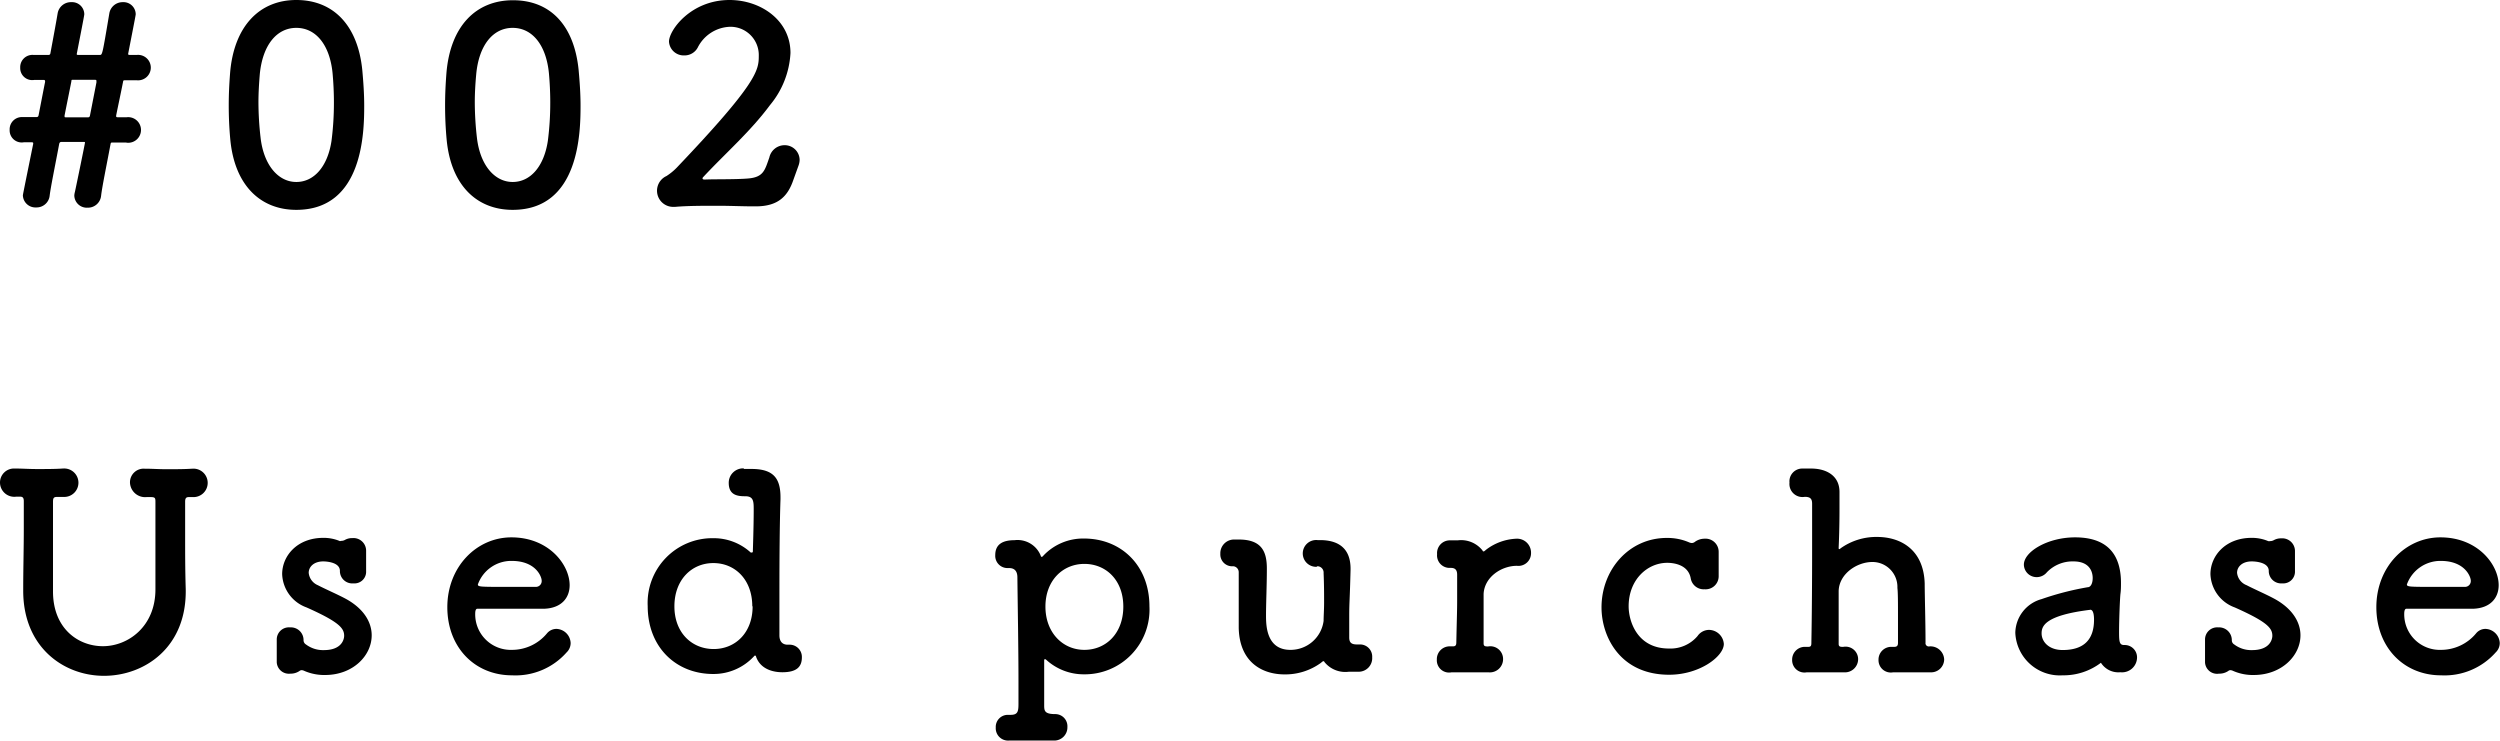
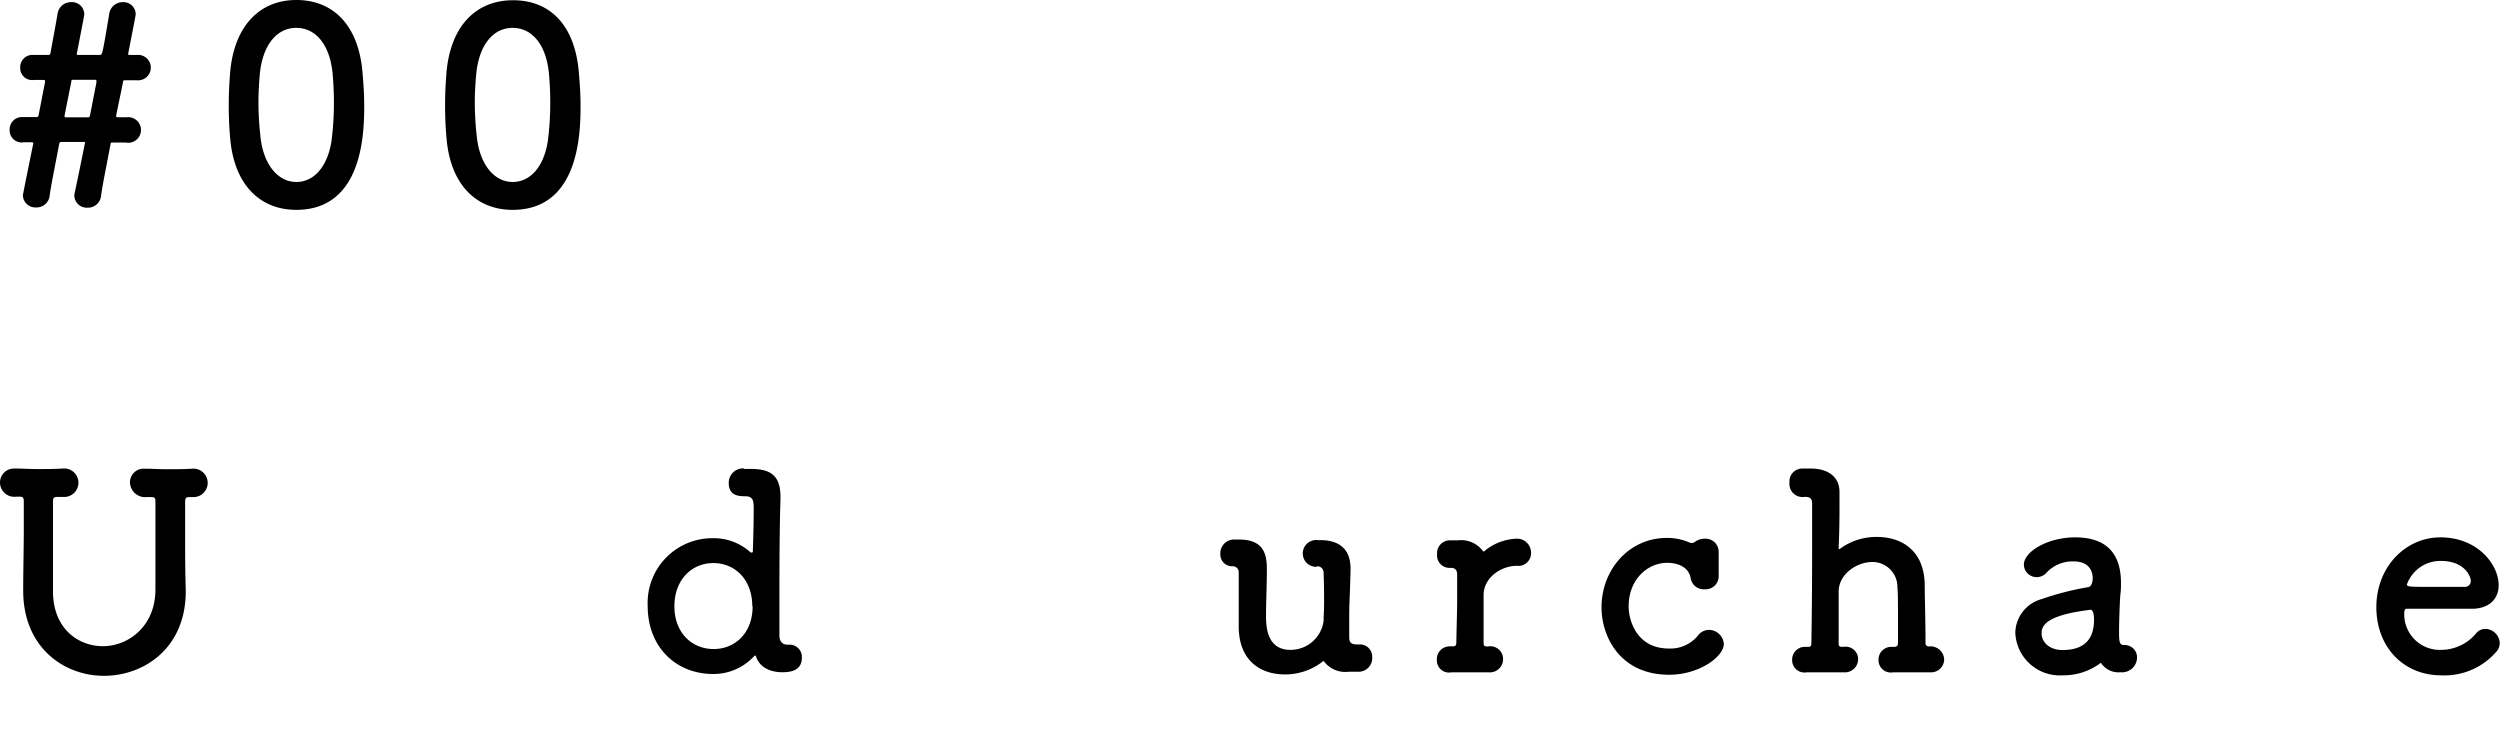
<svg xmlns="http://www.w3.org/2000/svg" viewBox="0 0 300.45 89.02">
  <g id="レイヤー_2" data-name="レイヤー 2">
    <g id="フッター">
      <path d="M17.62,59.74a1.82,1.82,0,0,1-2-1.79,1.64,1.64,0,0,1,1.78-1.62h.17c.68,0,1.52.06,2.4.06,1.07,0,2.18,0,3.06-.06h.06a1.71,1.71,0,1,1,.07,3.41h-.13c-.13,0-.23,0-.33,0-.29,0-.45.09-.45.55,0,1.46,0,2.79,0,4.06,0,2.08,0,4.06.07,6.4.16,7.09-5,10.47-9.82,10.47S2.79,77.81,2.79,71v-.17c0-2.4.07-4.87.07-7.31,0-1.1,0-2.21,0-3.28,0-.33-.07-.55-.43-.55H2.34l-.39,0A1.72,1.72,0,0,1,0,58a1.68,1.68,0,0,1,1.79-1.69H2c.68,0,1.53.06,2.44.06,1.07,0,2.17,0,3.05-.06h.07a1.71,1.71,0,1,1,.06,3.41H7.44l-.45,0H6.86c-.43,0-.49.16-.49.61v1.56c0,2.51,0,5,0,7.51v1.69c0,4.42,3,6.57,6,6.57s6.31-2.34,6.31-6.83c0-2.83,0-5.59,0-8.35V60.39c0-.52,0-.65-.58-.65Z" />
-       <path d="M44,66.24c0,.55,0,1,0,1.46,0,.29,0,.62,0,.94a1.4,1.4,0,0,1-1.52,1.47,1.49,1.49,0,0,1-1.63-1.43v-.07c0-1.14-1.92-1.14-2-1.14-1.13,0-1.75.65-1.75,1.37a1.8,1.8,0,0,0,1.1,1.49c.88.46,2.31,1.08,3.29,1.6,2.24,1.2,3.18,2.86,3.18,4.42,0,2.47-2.27,4.74-5.52,4.77a6,6,0,0,1-2.64-.52.76.76,0,0,0-.26-.06.43.43,0,0,0-.26.1,1.87,1.87,0,0,1-1.1.32,1.46,1.46,0,0,1-1.63-1.36v-.1c0-.46,0-.81,0-1.14s0-.88,0-1.43v-.1a1.46,1.46,0,0,1,1.6-1.43,1.52,1.52,0,0,1,1.62,1.53.59.59,0,0,0,.29.52,3.4,3.4,0,0,0,2.15.68c2.21,0,2.44-1.36,2.44-1.72,0-.91-.59-1.66-4.52-3.41a4.42,4.42,0,0,1-2.93-4c0-2.21,1.82-4.36,4.94-4.36a5,5,0,0,1,2,.39A.43.43,0,0,0,41,65a.88.88,0,0,0,.43-.1,1.74,1.74,0,0,1,.91-.23A1.52,1.52,0,0,1,44,66.21Z" />
-       <path d="M61.53,81.16c-4.46,0-7.77-3.35-7.77-8.19s3.51-8.39,7.7-8.39c4.49,0,7,3.28,7,5.75,0,1.53-1,2.77-3.09,2.83-1,0-1.69,0-8,0-.2,0-.26.26-.26.62a4.27,4.27,0,0,0,4.42,4.32,5.45,5.45,0,0,0,4.22-2,1.49,1.49,0,0,1,1.11-.52,1.77,1.77,0,0,1,1.72,1.69,1.56,1.56,0,0,1-.49,1.14A8.19,8.19,0,0,1,61.53,81.16ZM65.1,69.78c0-.45-.68-2.37-3.61-2.37a4.26,4.26,0,0,0-4.06,2.83c0,.29.32.29,3.35.29,1.33,0,2.79,0,3.67,0A.7.7,0,0,0,65.1,69.78Z" />
      <path d="M89.41,56.36c.39,0,.78,0,1.11,0,2.47.06,3.28,1.17,3.28,3.41V60c-.1,2.83-.13,7.18-.13,11.08,0,2,0,3.8,0,5.27,0,.74.36,1.13,1,1.13h.16A1.47,1.47,0,0,1,96.37,79c0,1.08-.56,1.79-2.34,1.79-.52,0-2.51-.06-3.16-1.85,0-.1-.09-.16-.13-.16s-.09.06-.16.13A6.6,6.6,0,0,1,85.71,81c-4.49,0-7.87-3.25-7.87-8.16a7.78,7.78,0,0,1,7.87-8.16,6.59,6.59,0,0,1,4.51,1.72.12.12,0,0,0,.1,0c.1,0,.16,0,.16-.17s.1-2.92.1-4.94c0-1,0-1.65-1-1.65-.84,0-2-.07-2-1.6a1.73,1.73,0,0,1,1.79-1.75Zm1,16.51c0-3.22-2.08-5.2-4.68-5.2s-4.68,2-4.68,5.2S83.17,78,85.77,78,90.45,76.05,90.45,72.87Z" />
-       <path d="M121.26,89a1.48,1.48,0,0,1-1.59-1.56,1.45,1.45,0,0,1,1.46-1.53h.33c.84,0,.94-.39.94-1.3s0-1.72,0-2.66c0-4-.09-8.94-.13-12.55,0-.74-.32-1.13-1-1.13h-.16a1.47,1.47,0,0,1-1.5-1.56c0-1.27.85-1.79,2.31-1.79a3,3,0,0,1,3.15,1.85c0,.1.1.16.13.16s.13-.06.2-.16a6.57,6.57,0,0,1,4.87-2.05c4.49,0,7.87,3.25,7.87,8.16a7.78,7.78,0,0,1-7.87,8.16,6.67,6.67,0,0,1-4.55-1.76.21.21,0,0,0-.16-.06s-.07,0-.07.16c0,2,0,3.8,0,5.33,0,.68,0,1.11,1.33,1.11a1.46,1.46,0,0,1,1.46,1.56A1.58,1.58,0,0,1,126.76,89ZM135,72.9c0-3.18-2.08-5.13-4.68-5.13s-4.68,2-4.68,5.13,2.08,5.2,4.68,5.2S135,76.12,135,72.9Z" />
      <path d="M158.22,68.12a1.61,1.61,0,1,1,.13-3.21h.29c2,0,3.67.81,3.67,3.44v.13c-.09,3.71-.16,3.9-.16,5.53,0,.58,0,1.36,0,2.6,0,.58.23.84.91.84h.36A1.46,1.46,0,0,1,164.91,79a1.63,1.63,0,0,1-1.62,1.73c-.39,0-.72,0-1,0h-.2a3.22,3.22,0,0,1-2.92-1.17.13.13,0,0,0-.13-.1c-.07,0-.16.1-.33.23a7.29,7.29,0,0,1-4.32,1.36c-2.7,0-5.43-1.46-5.52-5.59,0-.65,0-1.72,0-2.92s0-2.57,0-3.77a.72.72,0,0,0-.66-.72,1.42,1.42,0,0,1-1.55-1.49,1.65,1.65,0,0,1,1.59-1.72h.62c2.66,0,3.38,1.33,3.38,3.47v.13c0,1.82-.1,4.1-.1,5.5,0,1.13,0,4.16,2.92,4.16a4,4,0,0,0,4-3.48c0-.59.06-1.3.06-2.24s0-2.08-.06-3.51a.76.76,0,0,0-.75-.82Z" />
      <path d="M178.89,80.8h-.07c-.65,0-1.69,0-2.66,0-.68,0-1.33,0-1.72,0a1.47,1.47,0,0,1-1.76-1.53,1.54,1.54,0,0,1,1.63-1.59h.29c.29,0,.42-.1.42-.46.07-3.31.1-3.83.1-5.07,0-.65,0-1.49,0-3.08,0-.49-.17-.82-.75-.82h-.2a1.5,1.5,0,0,1-1.46-1.65,1.53,1.53,0,0,1,1.5-1.66c.39,0,.48,0,.81,0h.16a3.28,3.28,0,0,1,3,1.23c0,.07.06.1.13.1s.16-.1.32-.23a6.43,6.43,0,0,1,3.64-1.3,1.68,1.68,0,0,1,1.73,1.72A1.52,1.52,0,0,1,182.3,68c-1.85,0-3.9,1.34-4,3.38,0,.59,0,1.34,0,2.34s0,2.15,0,3.61c0,.36.23.36.55.36a1.53,1.53,0,0,1,1.79,1.53A1.59,1.59,0,0,1,178.89,80.8Z" />
      <path d="M206.55,66.37c0,.58,0,1.14,0,1.69,0,.39,0,.75,0,1.1v.13a1.57,1.57,0,0,1-1.69,1.53,1.58,1.58,0,0,1-1.66-1.27c-.29-1.78-2.24-1.91-2.83-1.91-2.37,0-4.64,2-4.64,5.23,0,1.75,1,5.07,4.84,5.07a4.26,4.26,0,0,0,3.44-1.5,1.69,1.69,0,0,1,1.37-.74,1.81,1.81,0,0,1,1.79,1.69c0,1.49-2.9,3.7-6.57,3.7-5.92,0-8.13-4.61-8.13-8.09,0-4.52,3.29-8.35,7.84-8.35a6.54,6.54,0,0,1,2.73.55,1,1,0,0,0,.29.06.65.65,0,0,0,.39-.16,2,2,0,0,1,1.14-.36,1.58,1.58,0,0,1,1.69,1.6Z" />
      <path d="M231.9,80.8c-.65,0-1.69,0-2.67,0-.68,0-1.33,0-1.72,0a1.48,1.48,0,0,1-1.75-1.5,1.53,1.53,0,0,1,1.62-1.56h.26c.33,0,.46-.13.46-.48,0-1,0-2.15,0-3.19,0-1.53,0-2.86-.07-3.41a3,3,0,0,0-3-3.12c-1.88,0-4,1.43-4.06,3.48,0,.58,0,1.46,0,2.53s0,2.37,0,3.84c0,.35.23.35.55.35a1.51,1.51,0,0,1,1.79,1.5,1.59,1.59,0,0,1-1.72,1.56h-.07c-.65,0-1.69,0-2.66,0-.69,0-1.34,0-1.73,0a1.48,1.48,0,0,1-1.75-1.5A1.53,1.53,0,0,1,217,77.74h.3c.29,0,.39-.09.39-.45.06-3.32.09-7.48.09-11.25,0-2,0-3.9,0-5.49,0-.58-.19-.84-.88-.84A1.57,1.57,0,0,1,215.06,58a1.54,1.54,0,0,1,1.5-1.69h.1c.39,0,.71,0,1,0,1.78,0,3.38.81,3.41,2.76,0,.75,0,1.46,0,2.11,0,2.12-.06,3.77-.1,4.62,0,.13,0,.19.07.19s.06,0,.16-.09a7.38,7.38,0,0,1,4.39-1.37c2.76,0,5.59,1.46,5.72,5.59,0,1.3.1,4.68.1,7.12a.39.39,0,0,0,.42.45,1.64,1.64,0,0,1,1.82,1.56A1.57,1.57,0,0,1,232,80.8Z" />
      <path d="M247.89,81.16a5.35,5.35,0,0,1-5.69-5.11A4.28,4.28,0,0,1,245.36,72a34.75,34.75,0,0,1,5.55-1.43c.33,0,.59-.42.59-1.1,0-.39-.1-2-2.31-2A4.29,4.29,0,0,0,246,68.77a1.58,1.58,0,0,1-1.21.59,1.53,1.53,0,0,1-1.56-1.5c0-1.56,2.86-3.28,6.15-3.28,3.6,0,5.52,1.76,5.52,5.49,0,.39,0,.82-.06,1.27s-.17,3.06-.17,4.65c0,1.2.07,1.53.62,1.53A1.48,1.48,0,0,1,256.83,79a1.8,1.8,0,0,1-2,1.79,2.48,2.48,0,0,1-2.34-1.14A7.42,7.42,0,0,1,247.89,81.16Zm3.28-7.87c-5.49.68-5.81,2-5.81,2.83,0,1,.87,2,2.53,2,2.63,0,3.77-1.33,3.77-3.64,0-.48-.06-1.2-.45-1.2Z" />
-       <path d="M275.81,66.24c0,.55,0,1,0,1.46,0,.29,0,.62,0,.94a1.41,1.41,0,0,1-1.53,1.47,1.49,1.49,0,0,1-1.62-1.43v-.07c0-1.14-1.92-1.14-2.05-1.14-1.14,0-1.76.65-1.76,1.37A1.79,1.79,0,0,0,270,70.33c.88.46,2.31,1.08,3.28,1.6,2.24,1.2,3.19,2.86,3.19,4.42,0,2.47-2.28,4.74-5.53,4.77a5.91,5.91,0,0,1-2.63-.52.82.82,0,0,0-.26-.06.41.41,0,0,0-.26.1,1.9,1.9,0,0,1-1.11.32A1.45,1.45,0,0,1,265,79.6v-.1c0-.46,0-.81,0-1.14s0-.88,0-1.43v-.1a1.46,1.46,0,0,1,1.59-1.43,1.53,1.53,0,0,1,1.63,1.53.57.57,0,0,0,.29.52,3.37,3.37,0,0,0,2.14.68c2.21,0,2.44-1.36,2.44-1.72,0-.91-.58-1.66-4.52-3.41a4.42,4.42,0,0,1-2.92-4c0-2.21,1.82-4.36,4.94-4.36a5,5,0,0,1,2,.39.47.47,0,0,0,.23,0,.87.87,0,0,0,.42-.1,1.76,1.76,0,0,1,.91-.23,1.53,1.53,0,0,1,1.66,1.5Z" />
      <path d="M293.36,81.16c-4.45,0-7.77-3.35-7.77-8.19s3.51-8.39,7.7-8.39c4.49,0,7,3.28,7,5.75,0,1.53-1,2.77-3.09,2.83-1,0-1.69,0-8,0-.19,0-.26.26-.26.62a4.27,4.27,0,0,0,4.42,4.32,5.47,5.47,0,0,0,4.23-2,1.45,1.45,0,0,1,1.1-.52,1.78,1.78,0,0,1,1.73,1.69,1.56,1.56,0,0,1-.49,1.14A8.21,8.21,0,0,1,293.36,81.16Zm3.58-11.38c0-.45-.69-2.37-3.61-2.37a4.28,4.28,0,0,0-4.07,2.83c0,.29.33.29,3.35.29,1.34,0,2.8,0,3.68,0A.7.7,0,0,0,296.94,69.78Z" />
      <path d="M15.17,17.13l-1.63,0c-.19,0-.22,0-.26.22-.52,2.77-1,5.07-1.13,6.18a1.59,1.59,0,0,1-1.63,1.43A1.5,1.5,0,0,1,8.93,23.5,2,2,0,0,1,9,23.08c.2-.91,1.21-5.82,1.21-5.92s0-.1-.13-.1H7.37c-.16,0-.23.1-.26.26-.52,2.77-1,5.07-1.14,6.18a1.58,1.58,0,0,1-1.62,1.43,1.51,1.51,0,0,1-1.6-1.43c0-.1,0-.1,1.24-6.21,0-.16,0-.16-.13-.19-.42,0-.65,0-1,0A1.45,1.45,0,0,1,1.16,15.6a1.47,1.47,0,0,1,1.53-1.53h.06c.43,0,1,0,1.63,0,.16,0,.23-.07.26-.23.26-1.33.52-2.7.78-4,0-.1,0-.23-.13-.23-.49,0-.78,0-1.2,0A1.44,1.44,0,0,1,2.43,8.13,1.47,1.47,0,0,1,4,6.6H4c.46,0,1.11,0,1.85,0a.2.2,0,0,0,.2-.16c.42-2.24.75-4.06.88-4.85A1.62,1.62,0,0,1,8.57.26a1.47,1.47,0,0,1,1.56,1.43c0,.1,0,.16-.91,4.81v0c0,.07.07.1.13.1H12c.3,0,.3,0,1.14-5A1.62,1.62,0,0,1,14.75.26a1.47,1.47,0,0,1,1.56,1.43c0,.1,0,.13-.91,4.78v.06c0,.07,0,0,.13.07h.94a1.53,1.53,0,1,1,0,3.05h0l-1.5,0c-.16,0-.16.07-.19.23-.26,1.33-.56,2.7-.82,4V14s0,.09.17.09h1.1a1.54,1.54,0,1,1,0,3.06ZM11.59,9.91c0-.06,0-.13,0-.19s0-.13-.2-.13H8.8c-.23,0-.2,0-.23.23-.26,1.33-.55,2.73-.81,4.06V14c0,.06,0,.1.16.1h2.67c.13,0,.19-.07.22-.2Z" />
      <path d="M27.68,16.8c-.13-1.39-.19-2.76-.19-4.12s.06-2.54.16-3.87C28.1,3.15,31.19,0,35.61,0S43,3,43.54,8.42c.13,1.43.23,2.86.23,4.26,0,3.15-.1,12.54-8.16,12.54C31.29,25.22,28.2,22.26,27.68,16.8Zm12.16.13a35.64,35.64,0,0,0,.29-4.61c0-1.2-.06-2.41-.16-3.51-.33-3.41-2-5.46-4.36-5.46s-4.06,2.08-4.39,5.59c-.09,1.1-.16,2.24-.16,3.35a38.15,38.15,0,0,0,.26,4.29c.39,3.31,2.15,5.29,4.29,5.29S39.38,20,39.84,16.93Z" />
      <path d="M53.68,16.8c-.13-1.39-.19-2.76-.19-4.12s.06-2.54.16-3.87c.46-5.66,3.54-8.78,8-8.78S69,3,69.54,8.42c.13,1.43.23,2.86.23,4.26,0,3.15-.1,12.54-8.16,12.54C57.29,25.22,54.2,22.26,53.68,16.8Zm12.16.13a35.64,35.64,0,0,0,.29-4.61c0-1.2-.06-2.41-.16-3.51-.33-3.41-2-5.46-4.36-5.46s-4.06,2.08-4.38,5.59c-.1,1.1-.17,2.24-.17,3.35a38.15,38.15,0,0,0,.26,4.29c.39,3.31,2.15,5.29,4.29,5.29S65.38,20,65.84,16.93Z" />
-       <path d="M95.35,21.61c-.68,2-1.85,3.19-4.52,3.19h-.32c-1.33,0-2.76-.07-4.19-.07-1.86,0-3.68,0-5.17.13H81a1.94,1.94,0,0,1-.91-3.7,6.84,6.84,0,0,0,1.23-1C91,10,91.19,8.45,91.19,6.73a3.4,3.4,0,0,0-3.48-3.51,4.51,4.51,0,0,0-3.86,2.5,1.79,1.79,0,0,1-1.6.94A1.77,1.77,0,0,1,80.4,5c0-1.37,2.63-5,7.28-5C91.39,0,95,2.41,95,6.37a10.65,10.65,0,0,1-2.47,6.27c-2.34,3.16-5.33,5.76-8,8.62a.26.26,0,0,0-.1.19c0,.07.06.13.26.13,1.14-.06,3.7,0,5.23-.13,1.85-.16,2-1,2.54-2.53a1.88,1.88,0,0,1,1.82-1.47,1.79,1.79,0,0,1,1.82,1.76,2.12,2.12,0,0,1-.13.68Z" />
    </g>
  </g>
</svg>